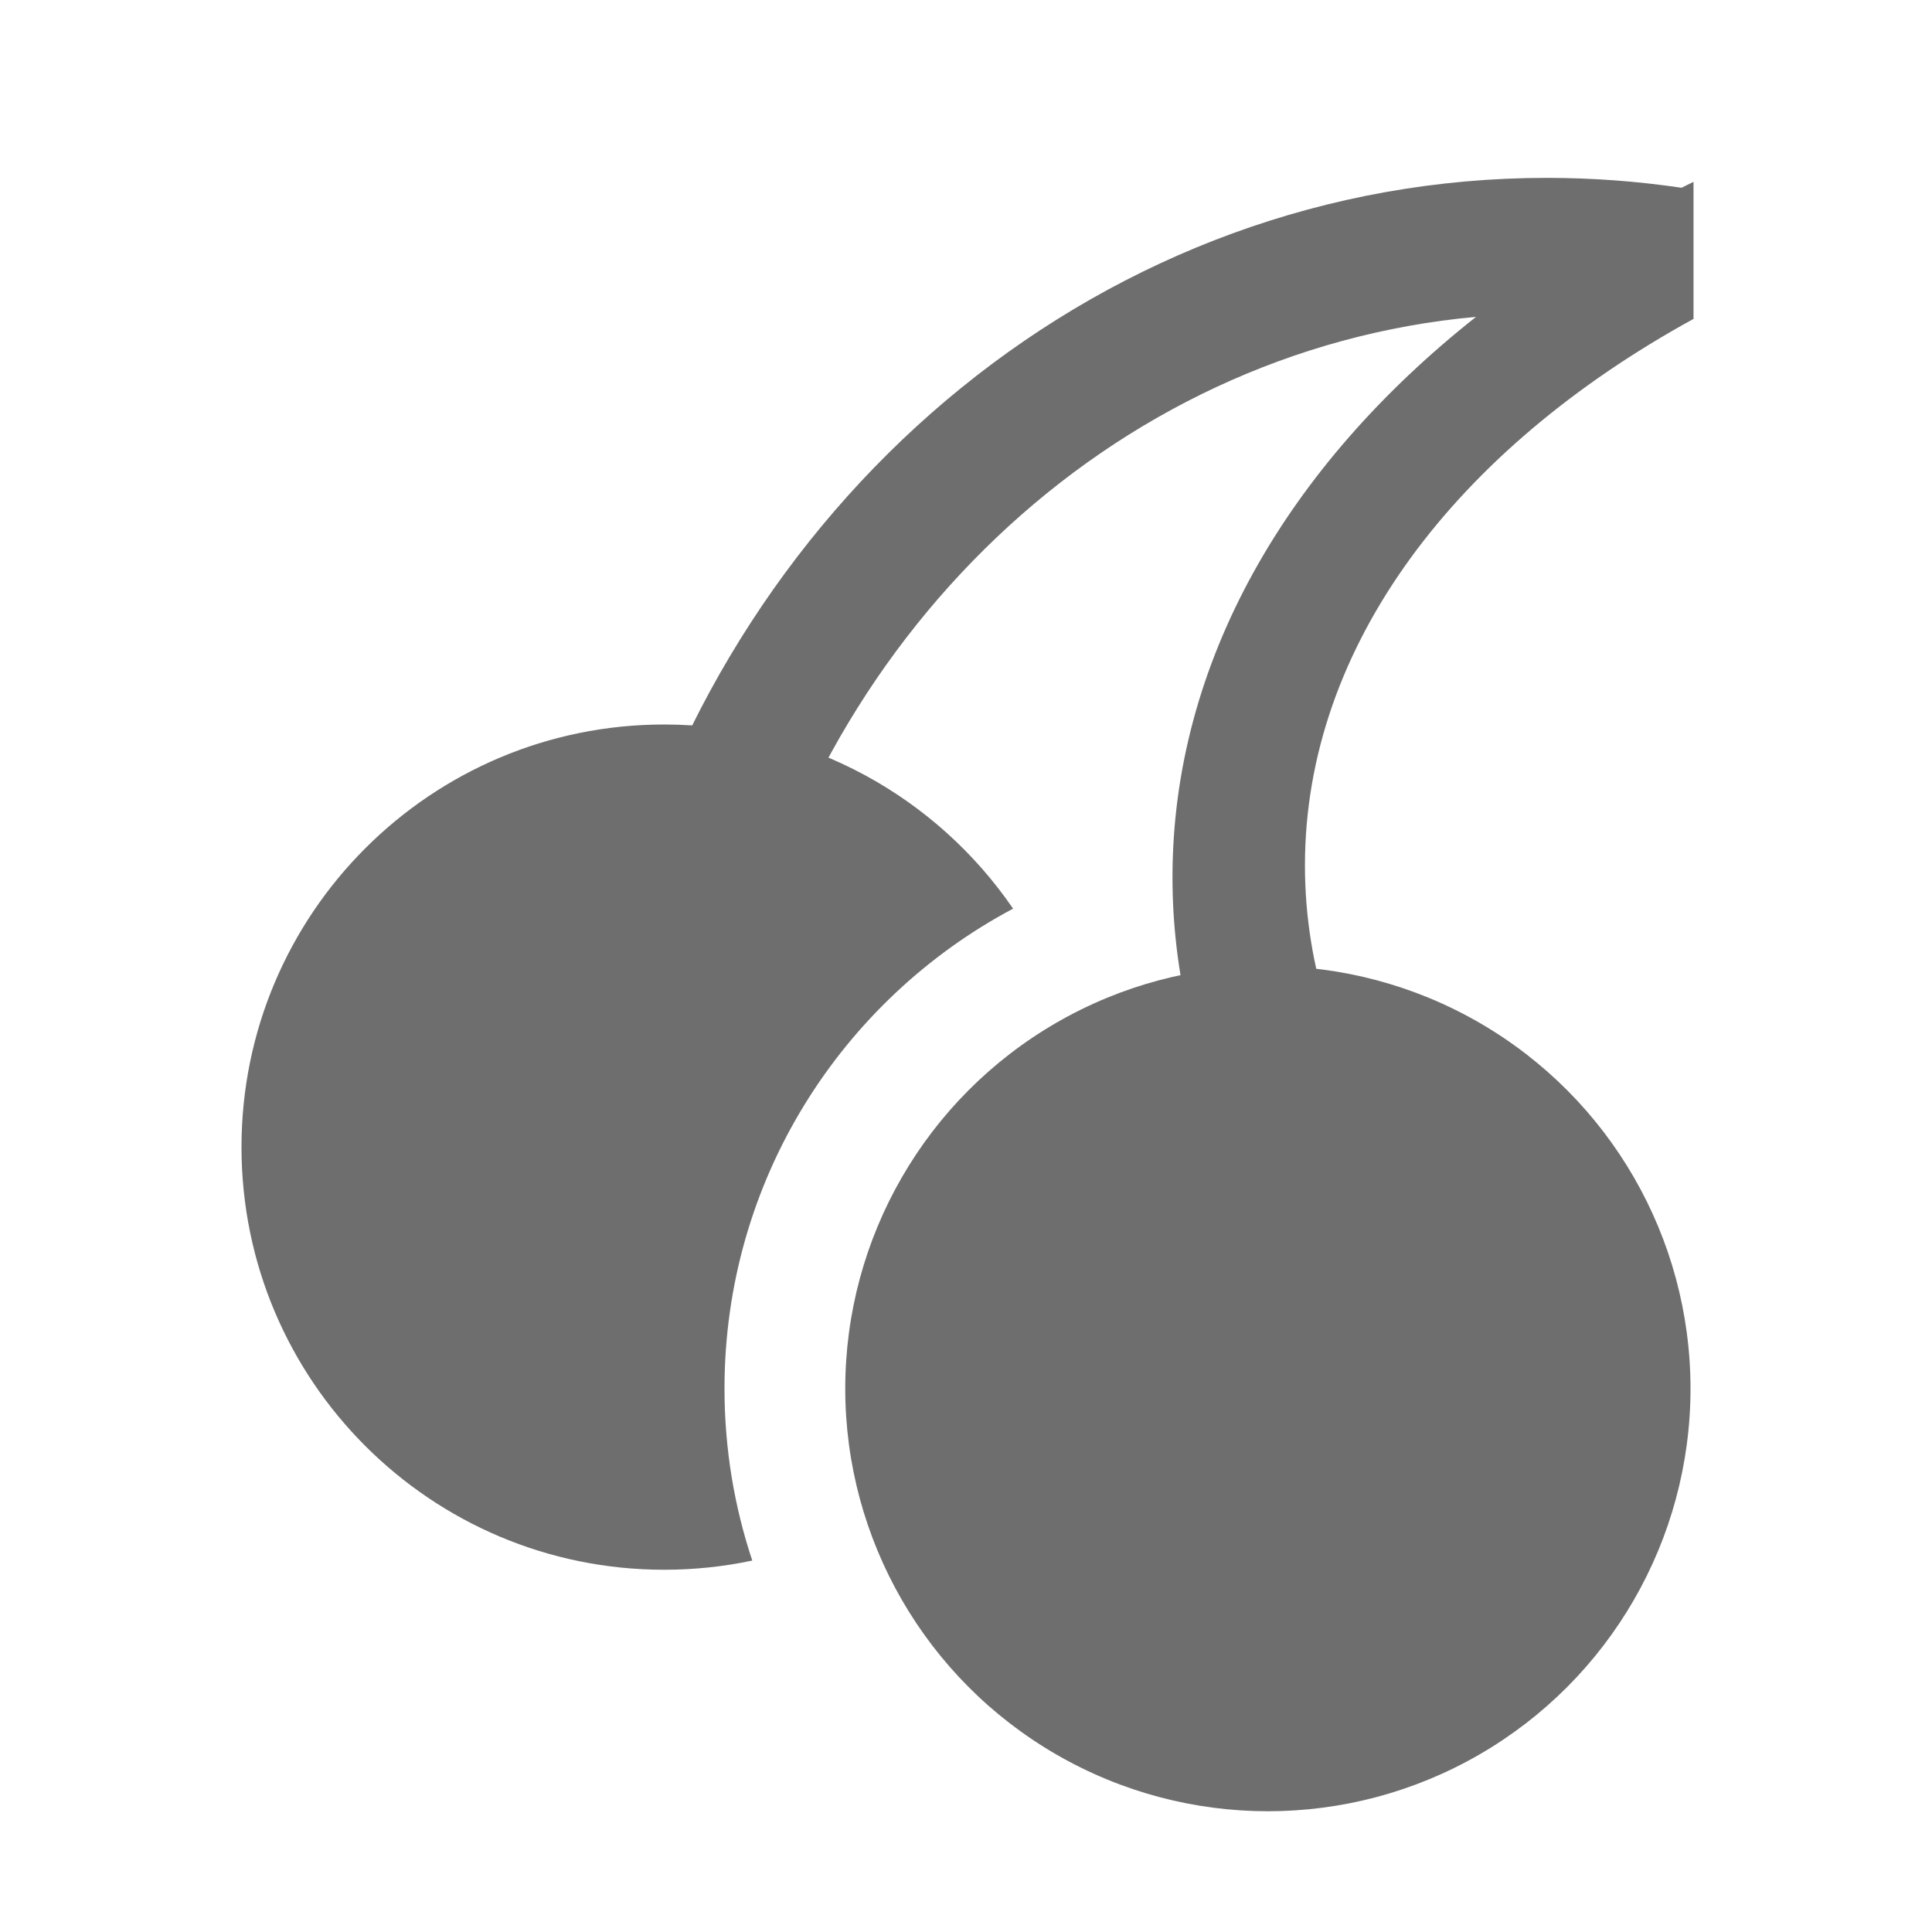
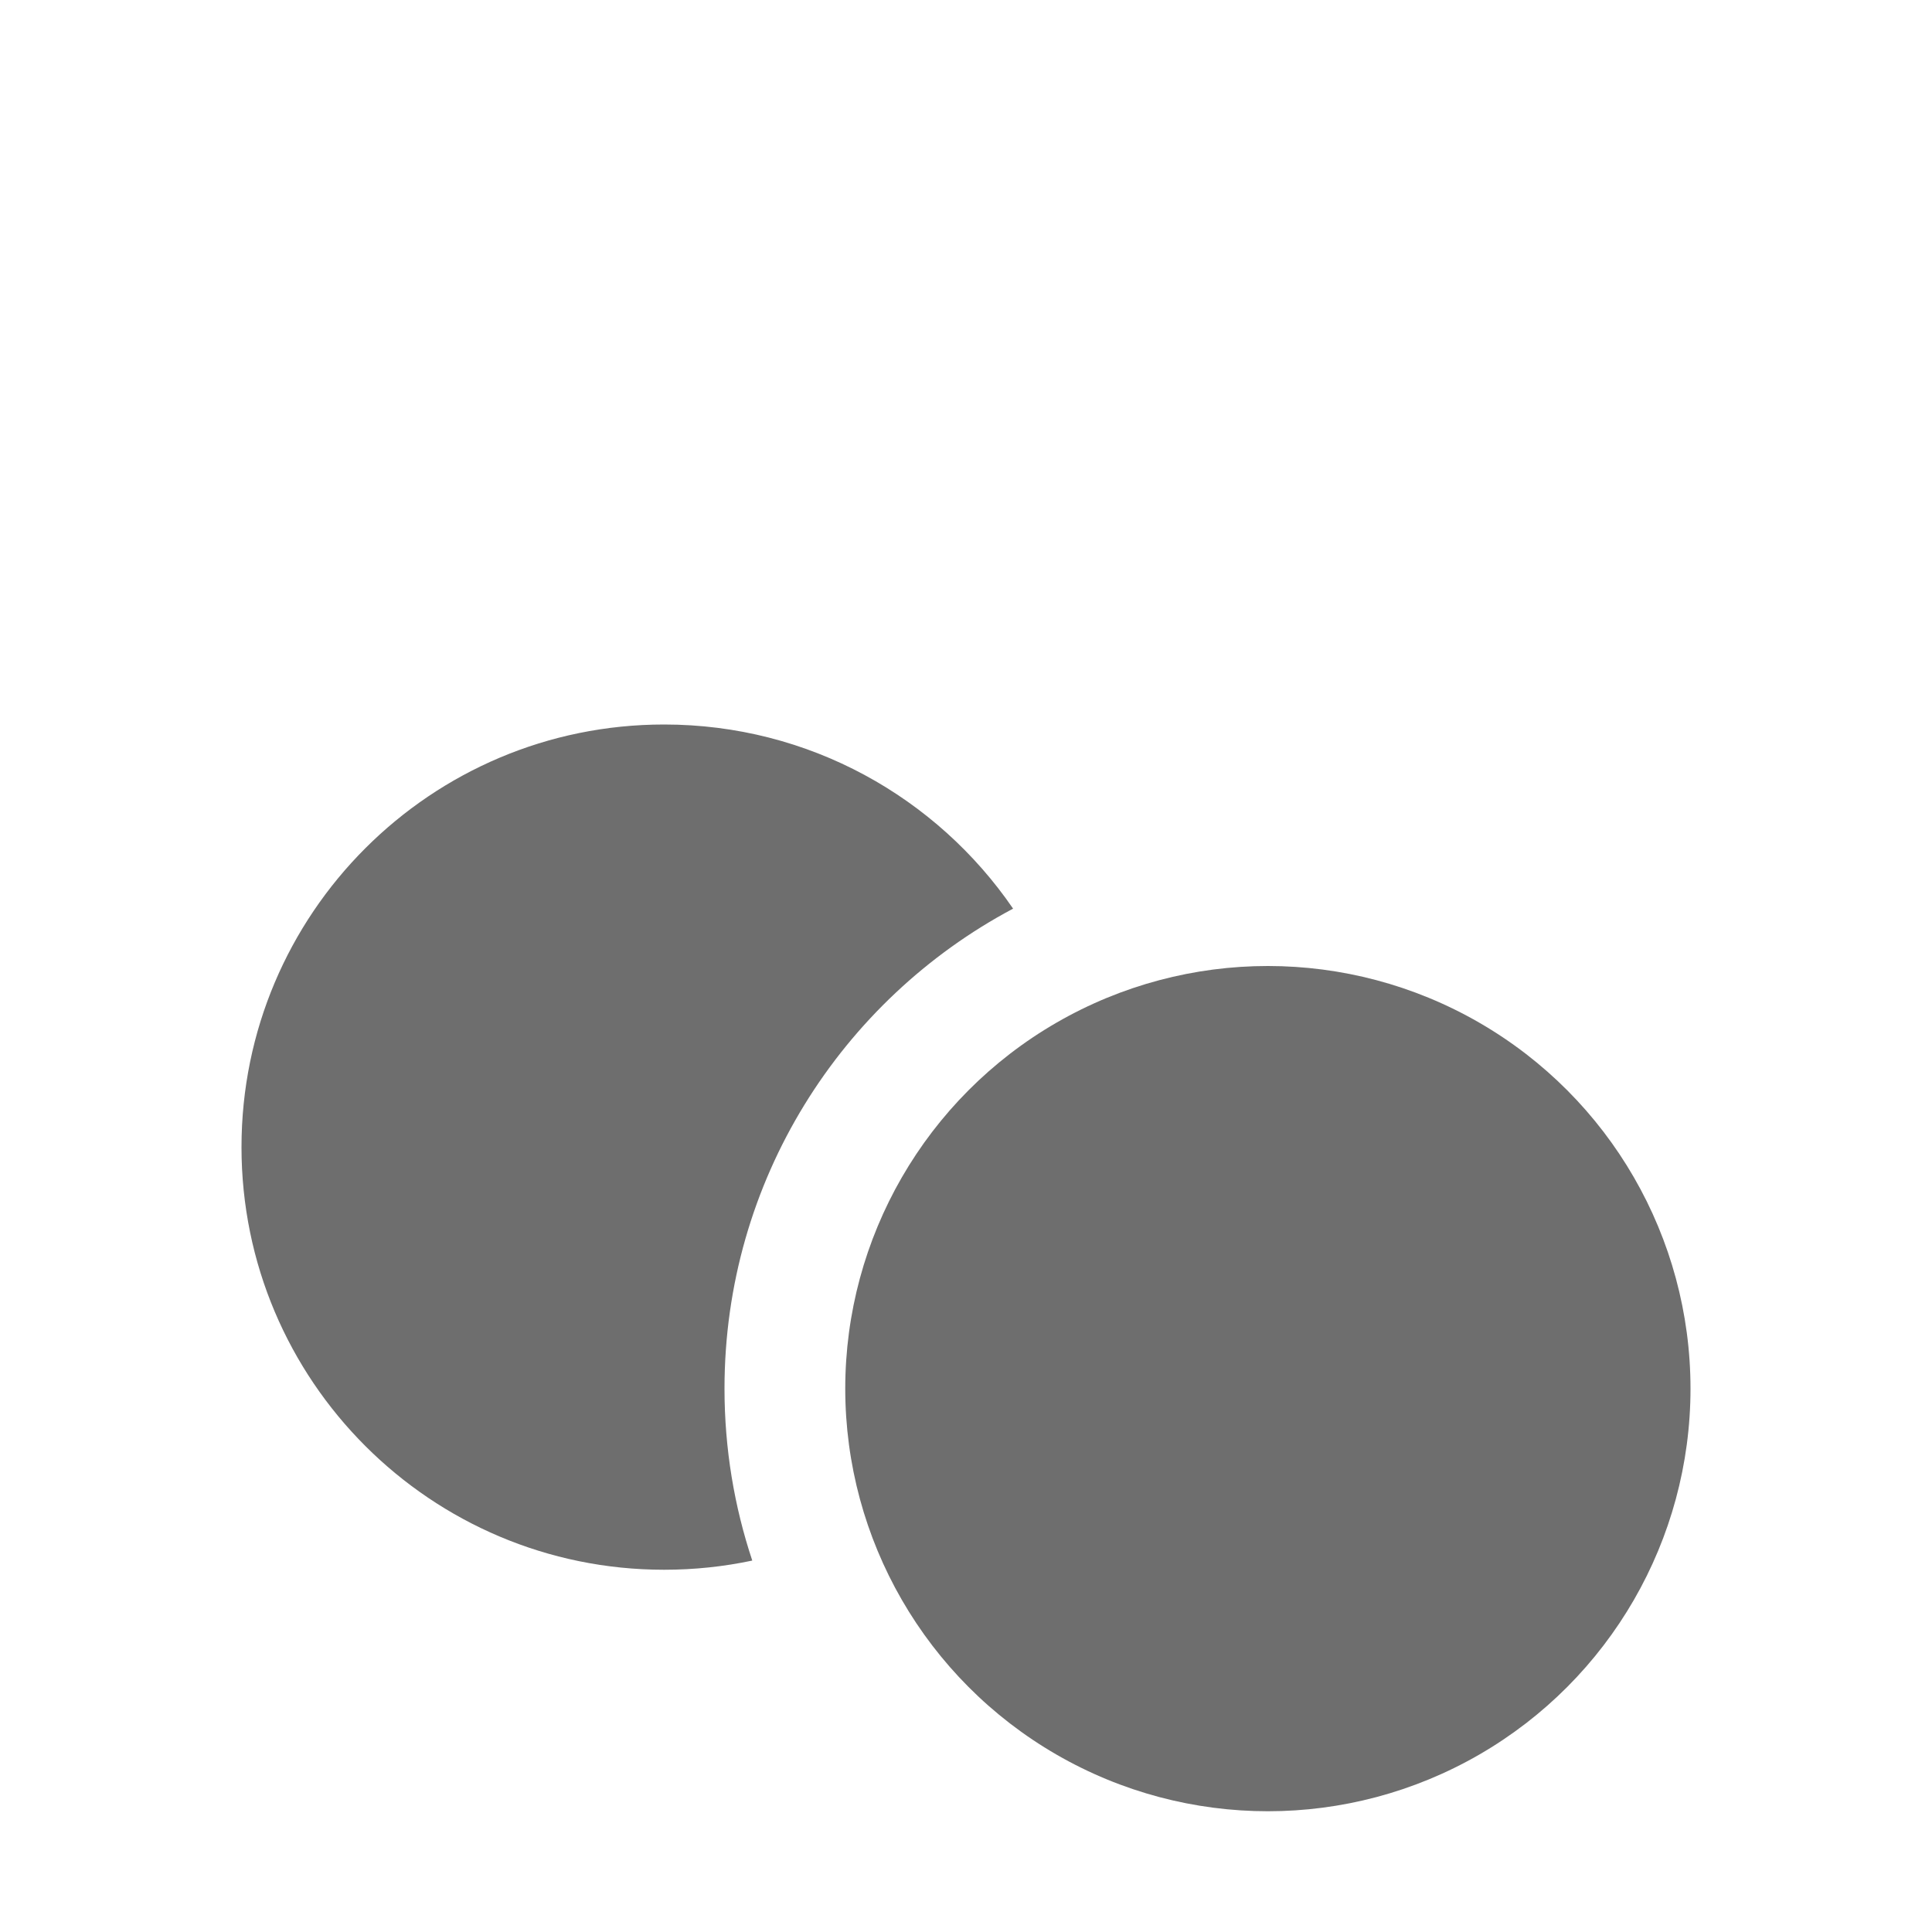
<svg xmlns="http://www.w3.org/2000/svg" width="16" height="16" viewBox="0 0 16 16">
  <g fill="#6E6E6E" fill-rule="evenodd" transform="translate(2 1)">
    <circle cx="8.5" cy="10.5" r="3.5" />
    <path d="M6.39,6.525 C4.968,7.281 4,8.777 4,10.5 C4,10.998 4.081,11.476 4.23,11.924 C3.994,11.974 3.75,12 3.5,12 C1.567,12 0,10.433 0,8.5 C0,6.567 1.567,5 3.5,5 C4.7,5 5.759,5.604 6.39,6.525 Z" />
-     <path d="M3.125,6.606 C4.089,3.063 7.165,0.473 10.81,0.473 C11.189,0.473 11.561,0.501 11.926,0.555 C11.958,0.539 11.991,0.522 12.025,0.506 L12.025,1.641 C10.059,2.719 8.807,4.347 8.807,6.168 C8.807,6.594 8.876,7.01 9.006,7.41 L7.843,7.41 C7.756,7.038 7.71,6.655 7.71,6.266 C7.71,4.485 8.66,2.86 10.224,1.624 C7.191,1.899 4.718,4.287 4.09,7.41 L3.125,7.41 L3.125,6.606 Z" />
  </g>
</svg>